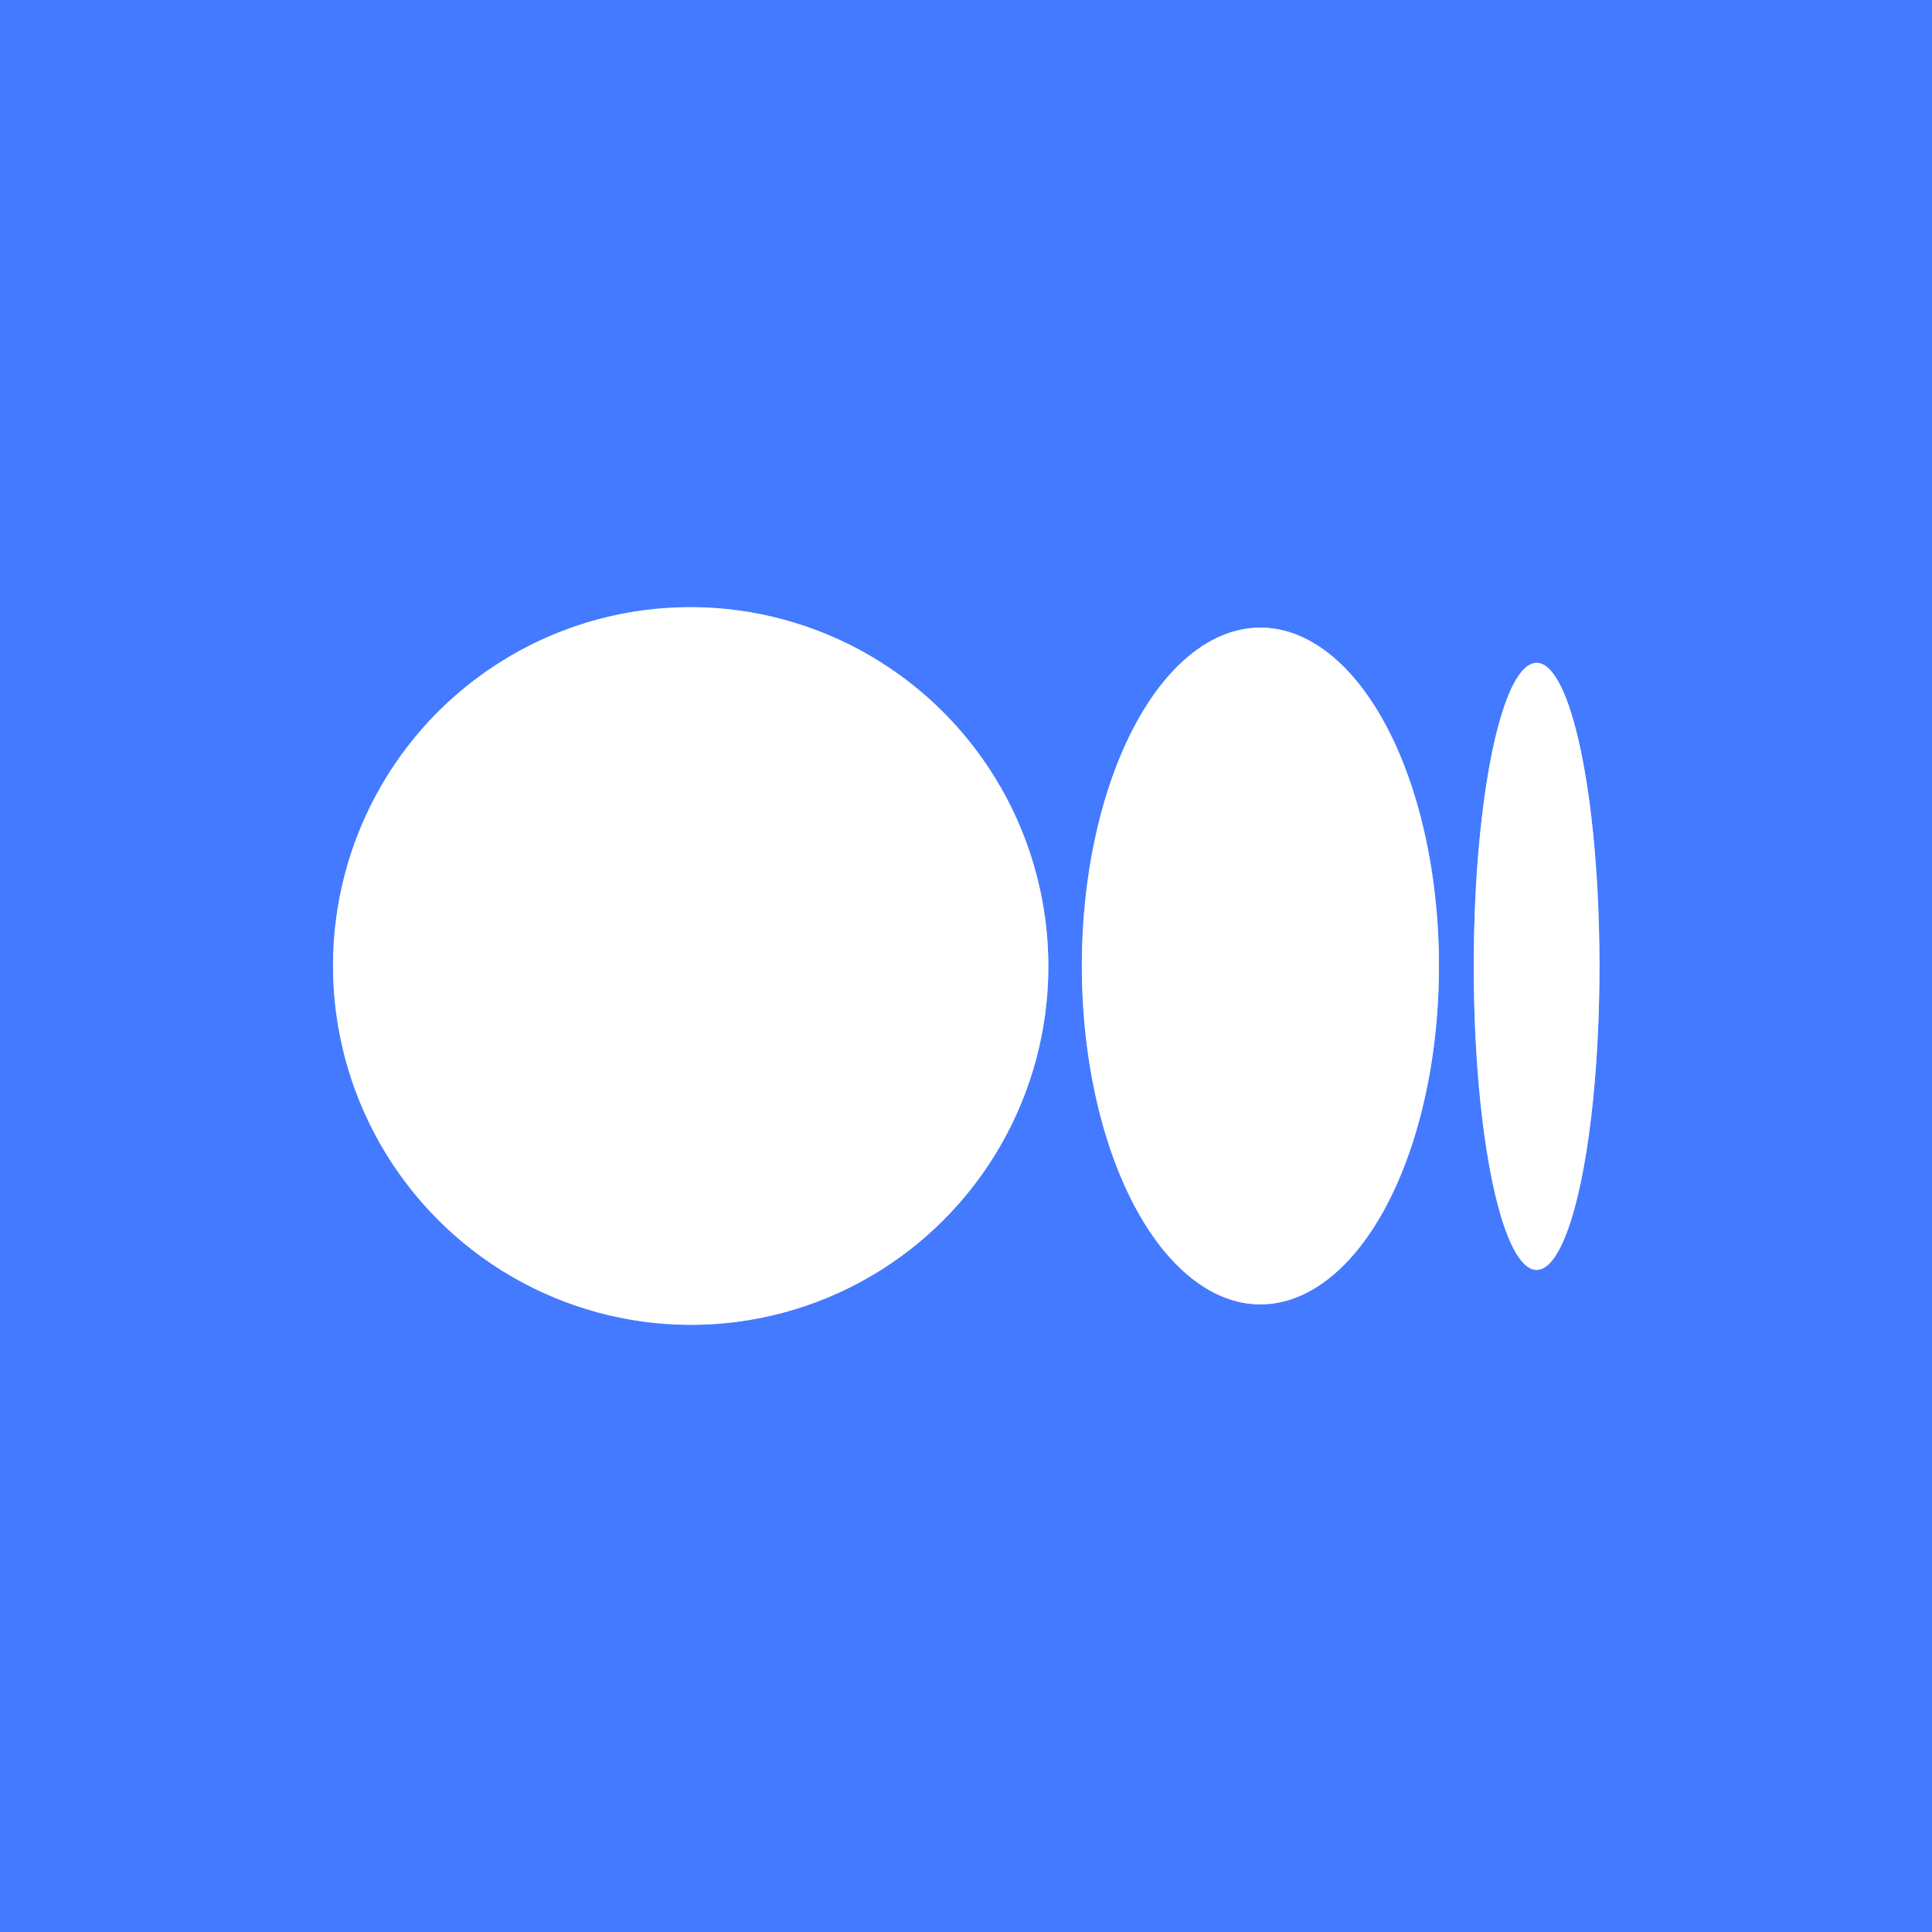
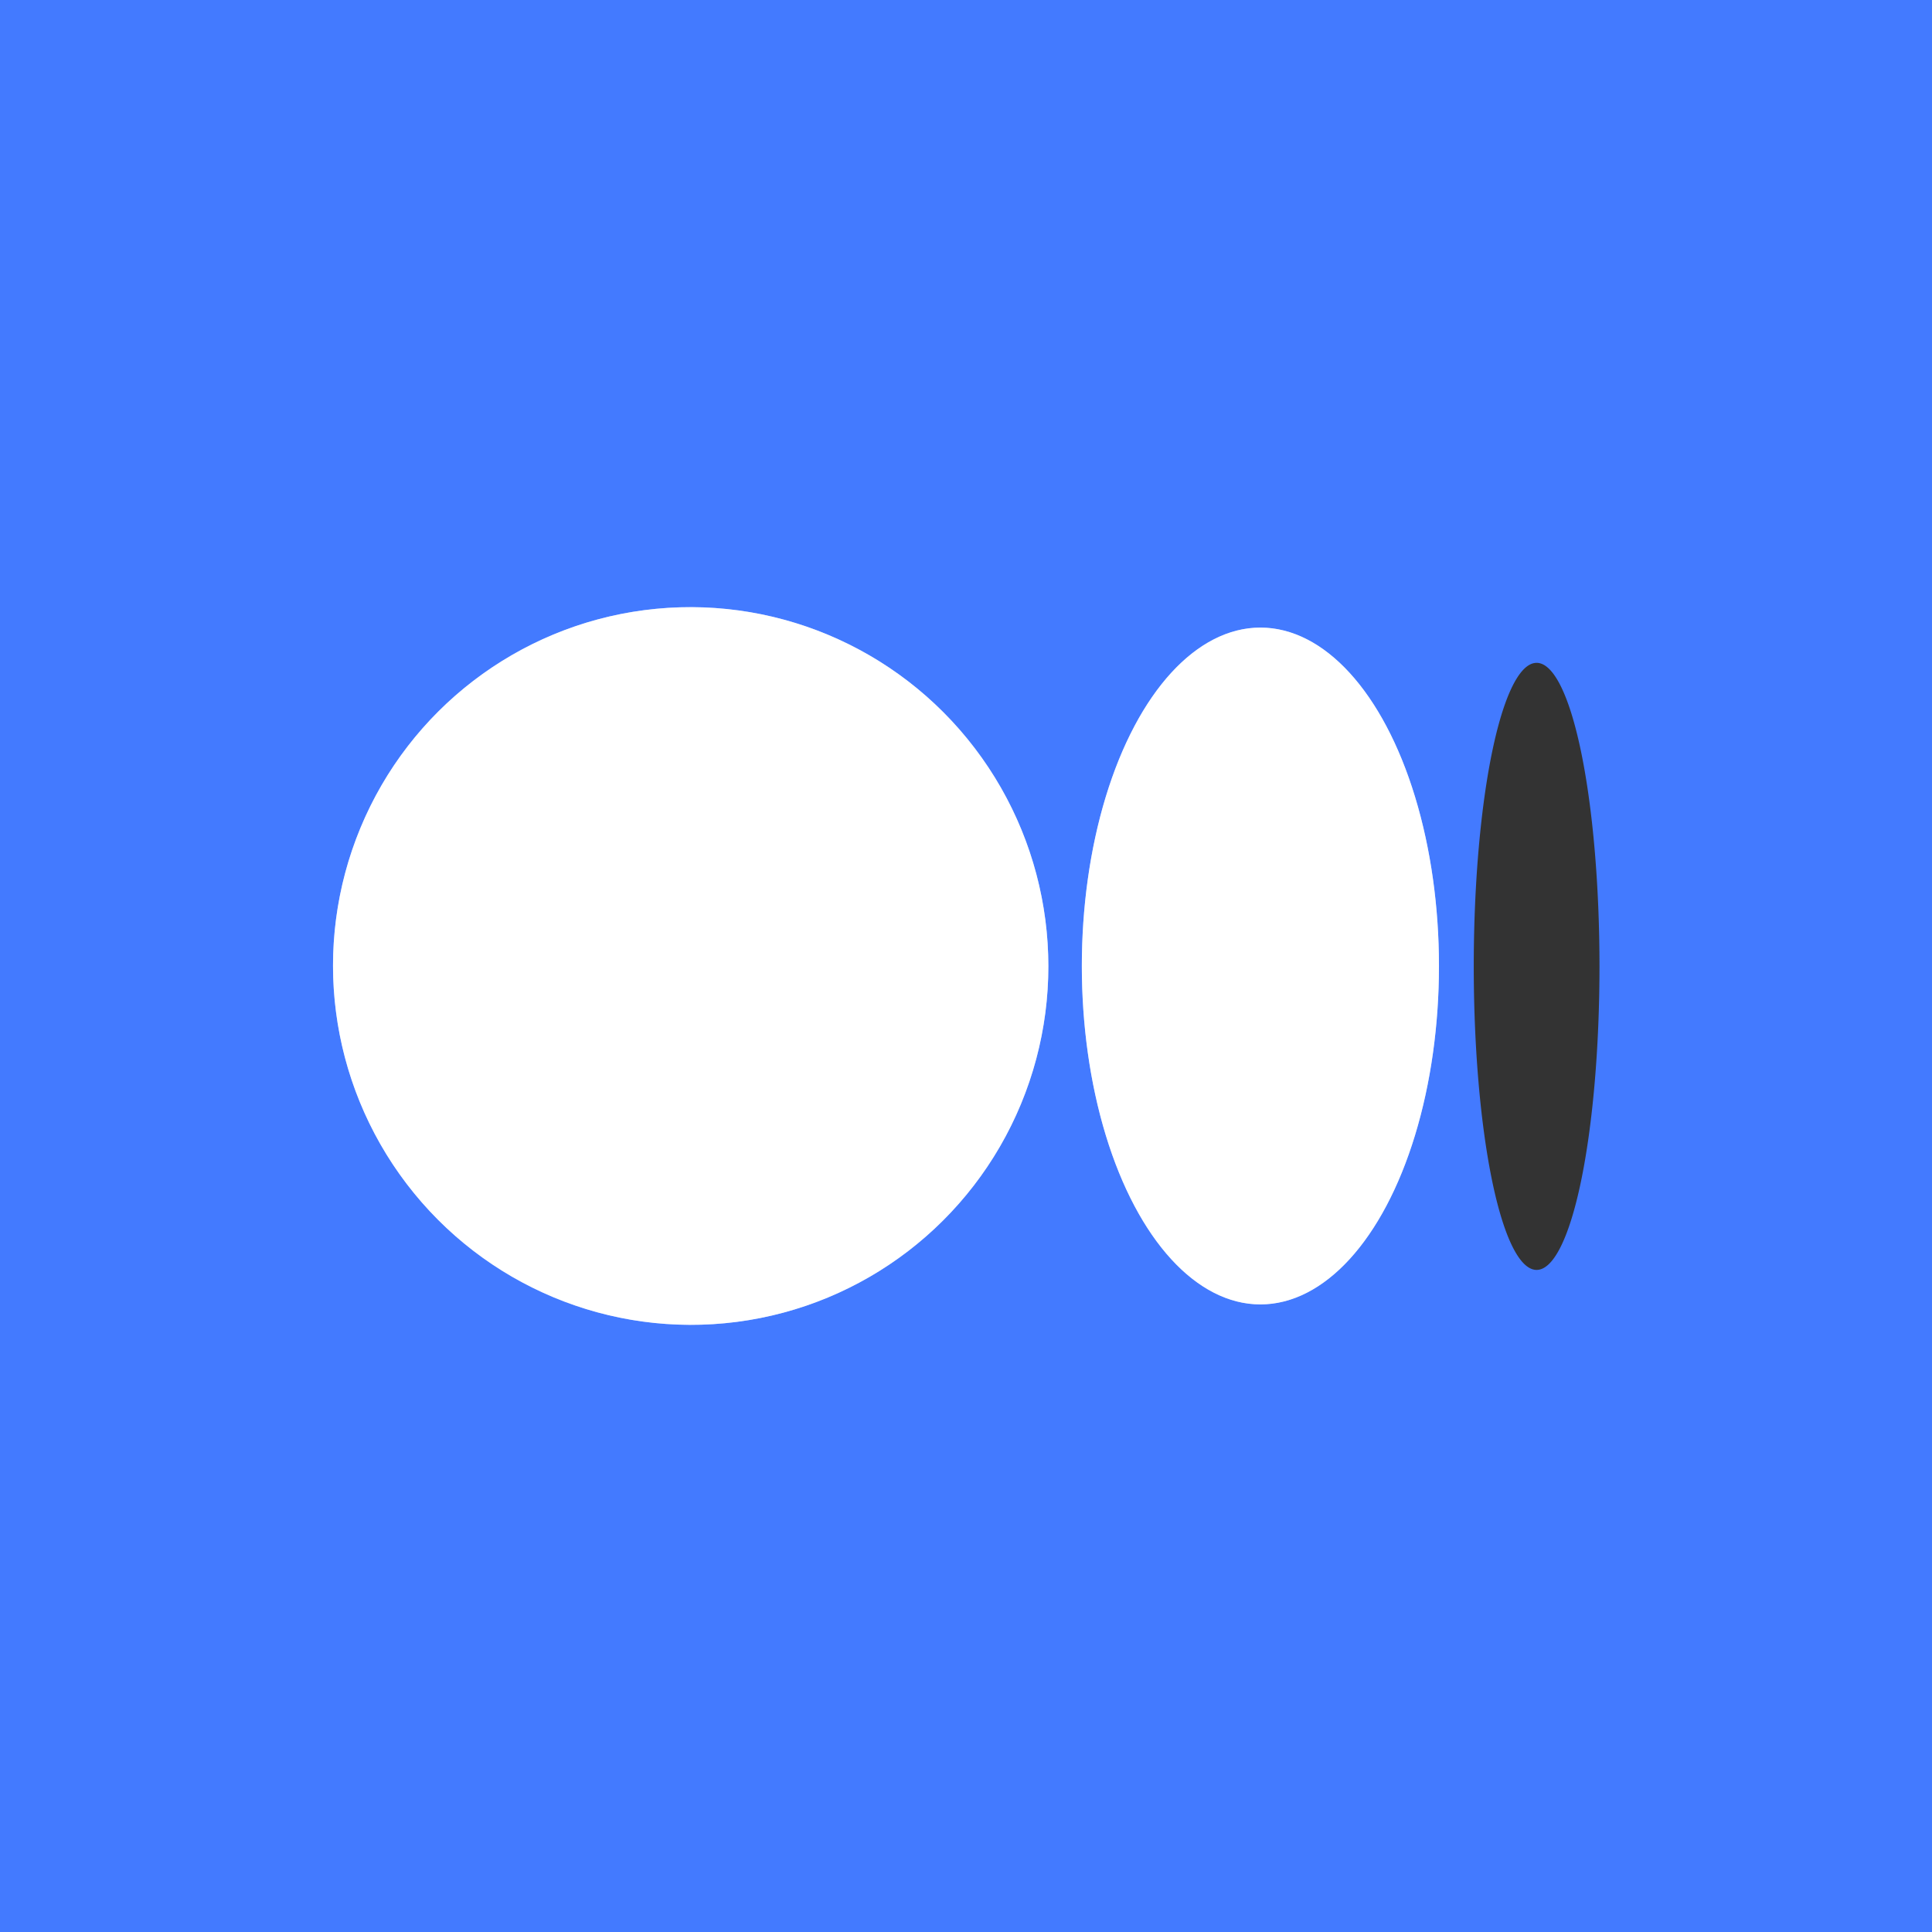
<svg xmlns="http://www.w3.org/2000/svg" version="1.1" viewBox="0.00 0.00 256.00 256.00">
  <rect x="0.00" y="0.00" width="256.00" height="256.00" fill="#333333" stroke="none" />
  <g stroke-width="2.00" fill="none" stroke-linecap="butt">
    <path stroke="#a1bdff" vector-effect="non-scaling-stroke" d="   M 97.644 175.154   A 47.55 47.39 82.6 0 0 138.515 121.896   A 47.55 47.39 82.6 0 0 85.396 80.846   A 47.55 47.39 82.6 0 0 44.525 134.104   A 47.55 47.39 82.6 0 0 97.644 175.154" />
    <path stroke="#a1bdff" vector-effect="non-scaling-stroke" d="   M 167.01 172.84   A 44.84 23.66 90.0 0 0 190.67 128   A 44.84 23.66 90.0 0 0 167.01 83.16   A 44.84 23.66 90.0 0 0 143.35 128   A 44.84 23.66 90.0 0 0 167.01 172.84" />
-     <path stroke="#a1bdff" vector-effect="non-scaling-stroke" d="   M 203.61 168.27   A 40.22 8.33 90.0 0 0 211.94 128.05   A 40.22 8.33 90.0 0 0 203.61 87.83   A 40.22 8.33 90.0 0 0 195.28 128.05   A 40.22 8.33 90.0 0 0 203.61 168.27" />
  </g>
  <path fill="#437aff" d="   M 0.00 0.00   L 256.00 0.00   L 256.00 256.00   L 0.00 256.00   L 0.00 0.00   Z   M 97.644 175.154   A 47.55 47.39 82.6 0 0 138.515 121.896   A 47.55 47.39 82.6 0 0 85.396 80.846   A 47.55 47.39 82.6 0 0 44.525 134.104   A 47.55 47.39 82.6 0 0 97.644 175.154   Z   M 167.01 172.84   A 44.84 23.66 90.0 0 0 190.67 128   A 44.84 23.66 90.0 0 0 167.01 83.16   A 44.84 23.66 90.0 0 0 143.35 128   A 44.84 23.66 90.0 0 0 167.01 172.84   Z   M 203.61 168.27   A 40.22 8.33 90.0 0 0 211.94 128.05   A 40.22 8.33 90.0 0 0 203.61 87.83   A 40.22 8.33 90.0 0 0 195.28 128.05   A 40.22 8.33 90.0 0 0 203.61 168.27   Z" />
  <ellipse fill="#ffffff" cx="0.00" cy="0.00" transform="translate(91.52,128.00) rotate(82.6)" rx="47.55" ry="47.39" />
  <ellipse fill="#ffffff" cx="0.00" cy="0.00" transform="translate(167.01,128.00) rotate(90.0)" rx="44.84" ry="23.66" />
-   <ellipse fill="#ffffff" cx="0.00" cy="0.00" transform="translate(203.61,128.05) rotate(90.0)" rx="40.22" ry="8.33" />
</svg>